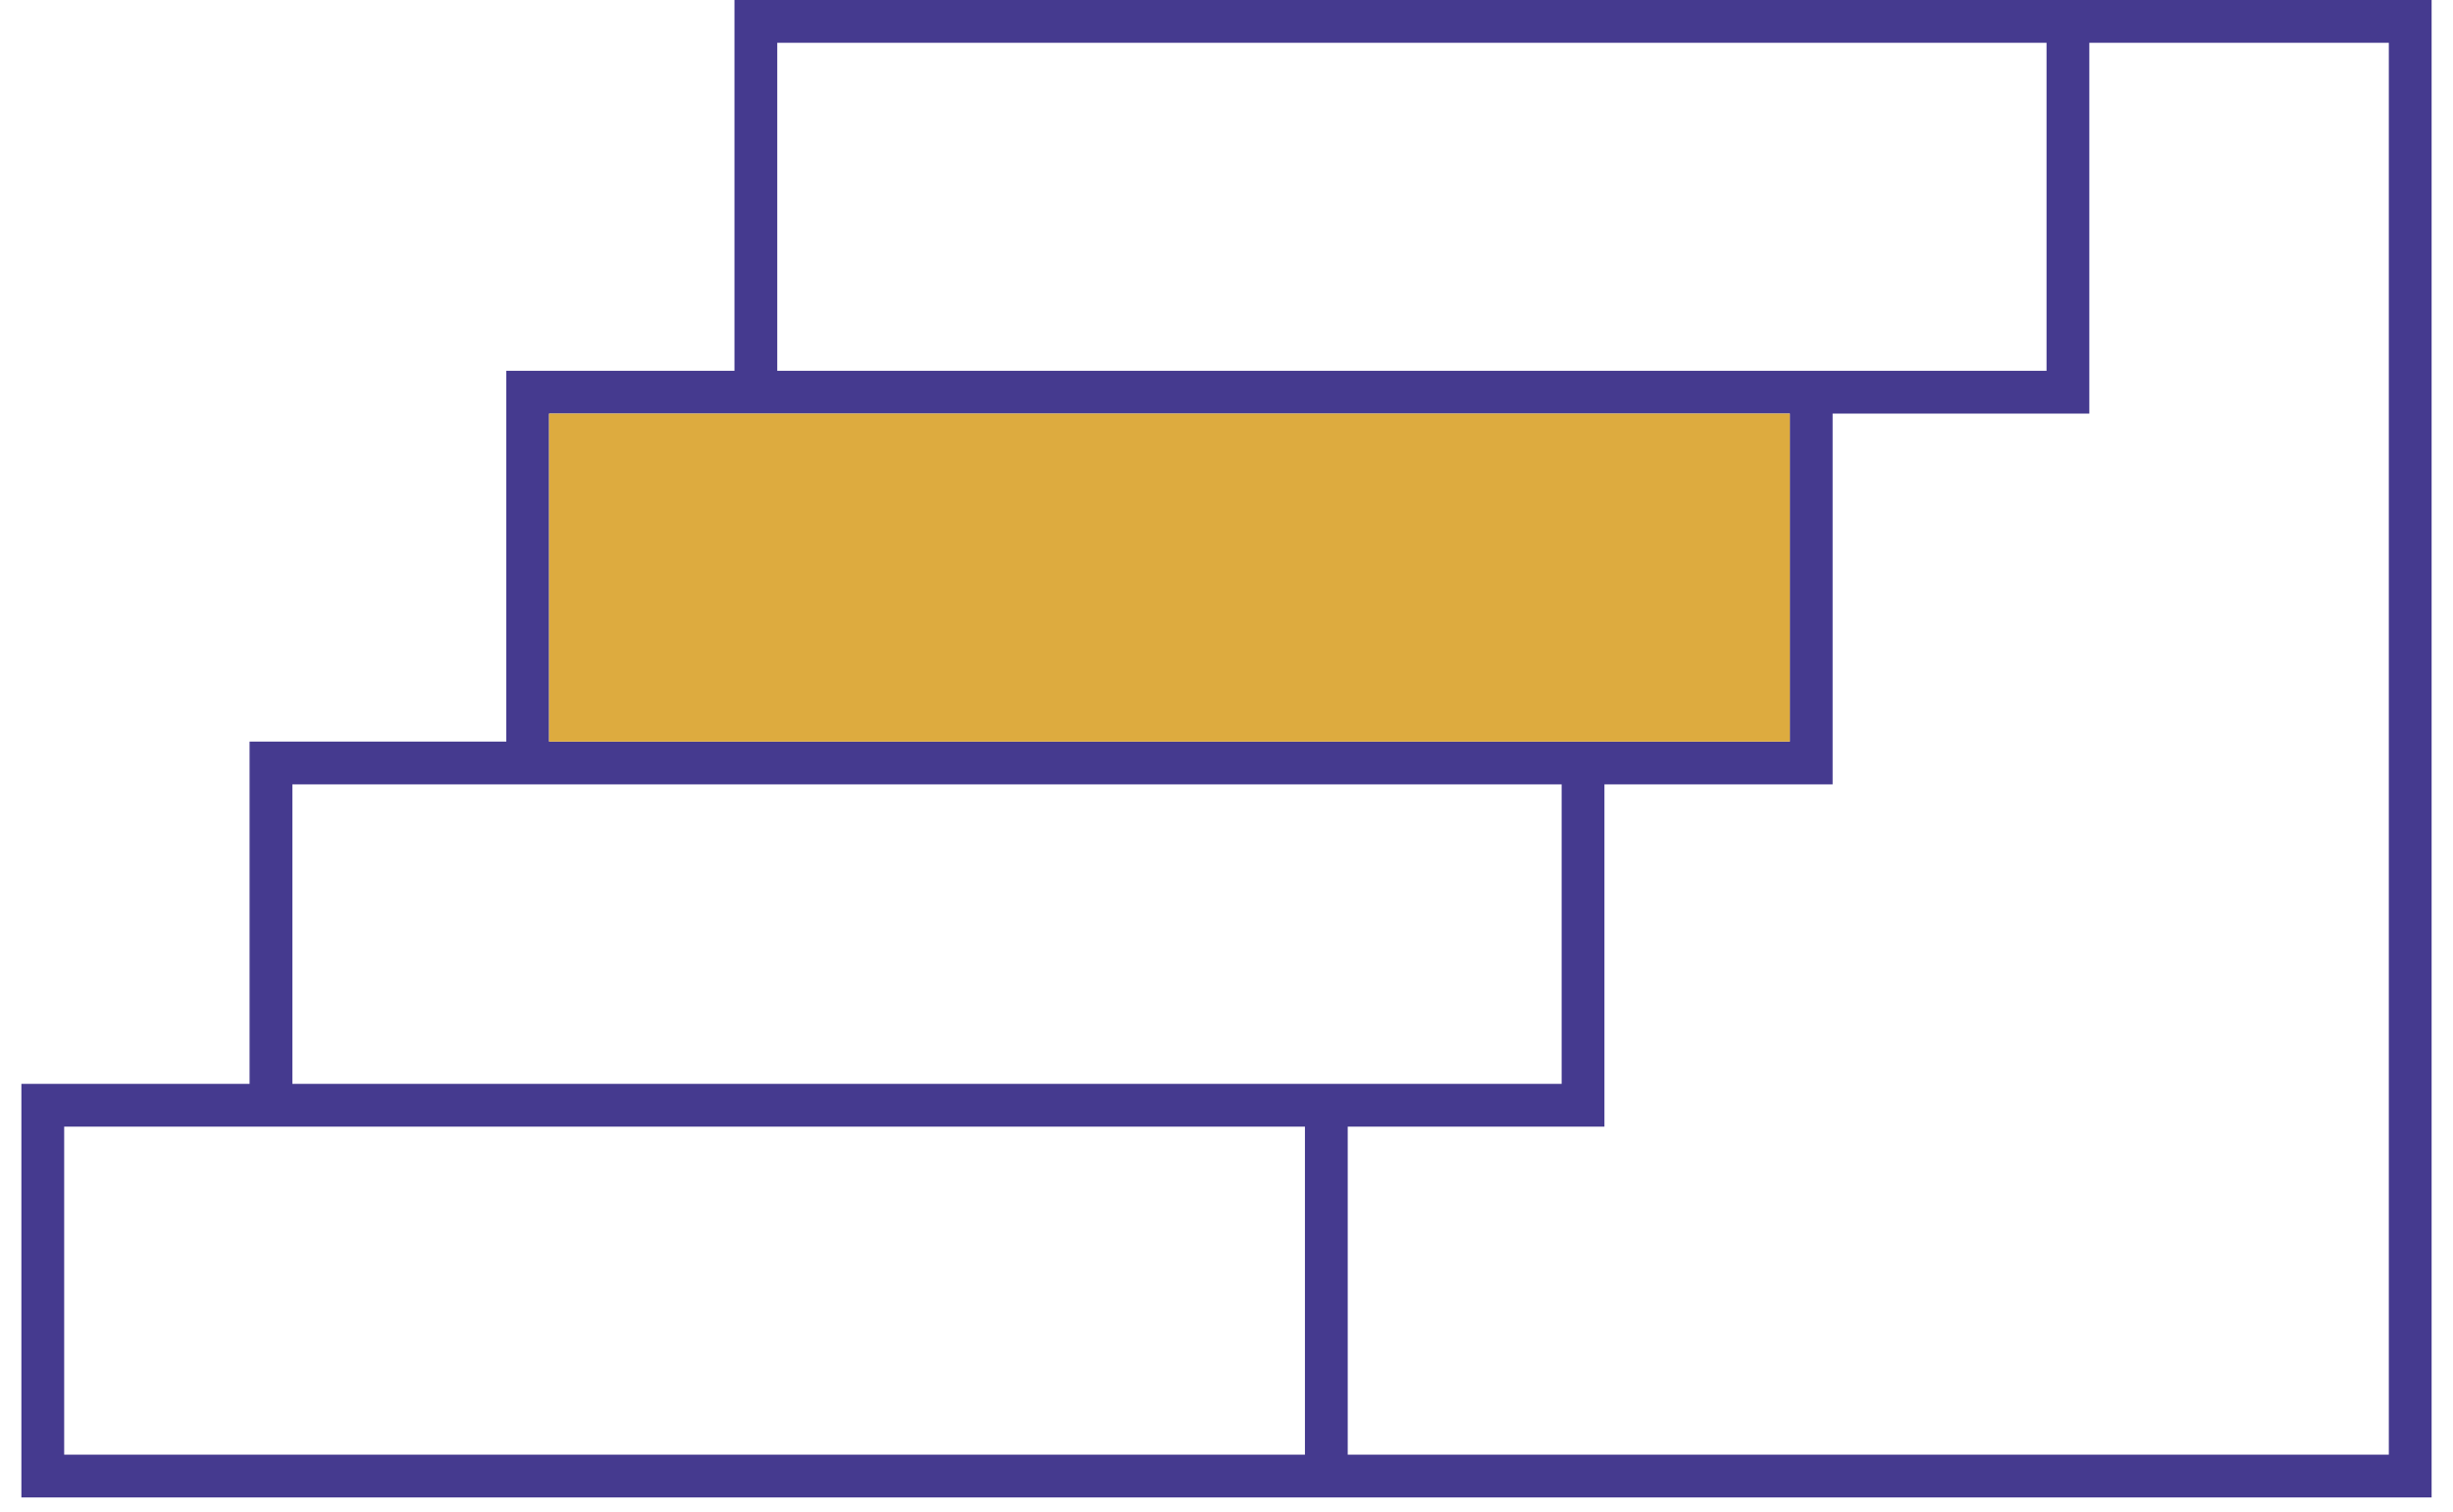
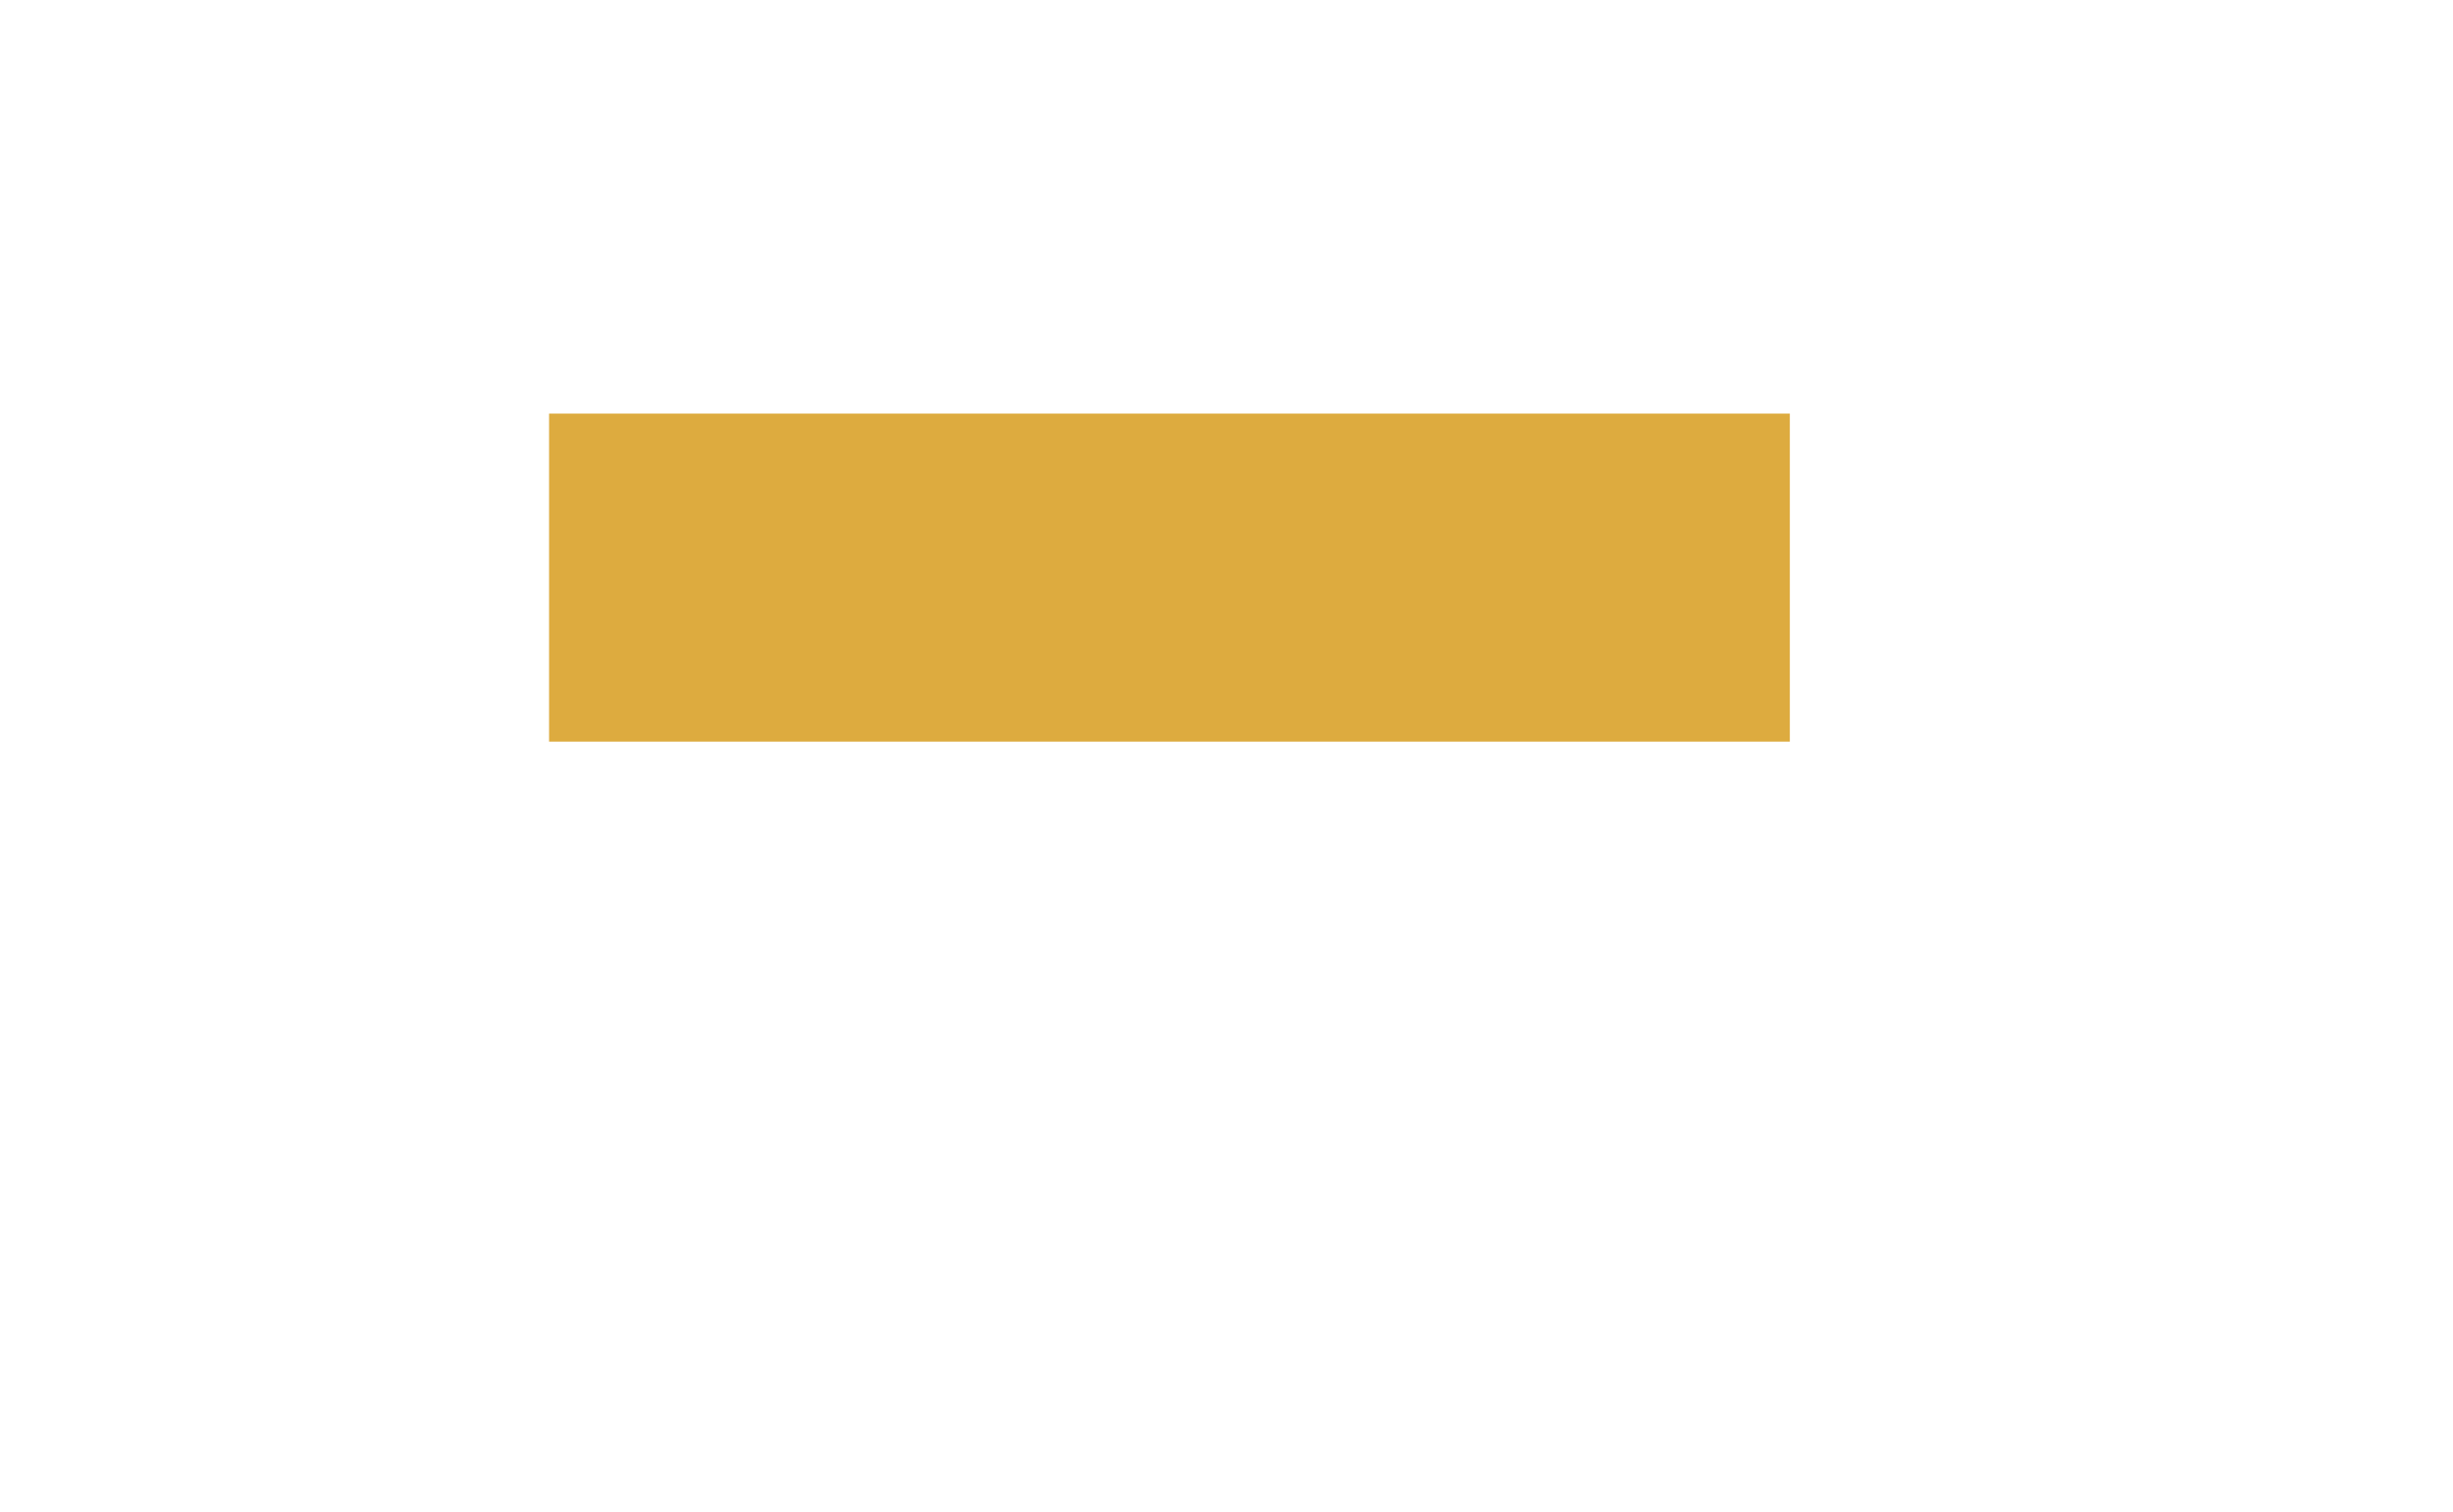
<svg xmlns="http://www.w3.org/2000/svg" width="86" height="53" viewBox="0 0 86 53" fill="none">
-   <path d="M85.25 0V52.5H0.75V38H8.75V26H17.75V13H25.75V0H85.25ZM73.25 14.5H64.25V27.5H56.25V39.5H47.25V51H83.75V1.5H73.25V14.5ZM2.25 51H45.75V39.5H2.25V51ZM10.25 38H54.75V27.5H10.25V38ZM19.25 26H62.75V14.5H19.25V26ZM27.25 13H71.75V1.5H27.25V13Z" fill="#453A8F" />
  <path d="M19.25 26H62.75V14.5H19.25V26Z" fill="#DDAB3F" />
</svg>